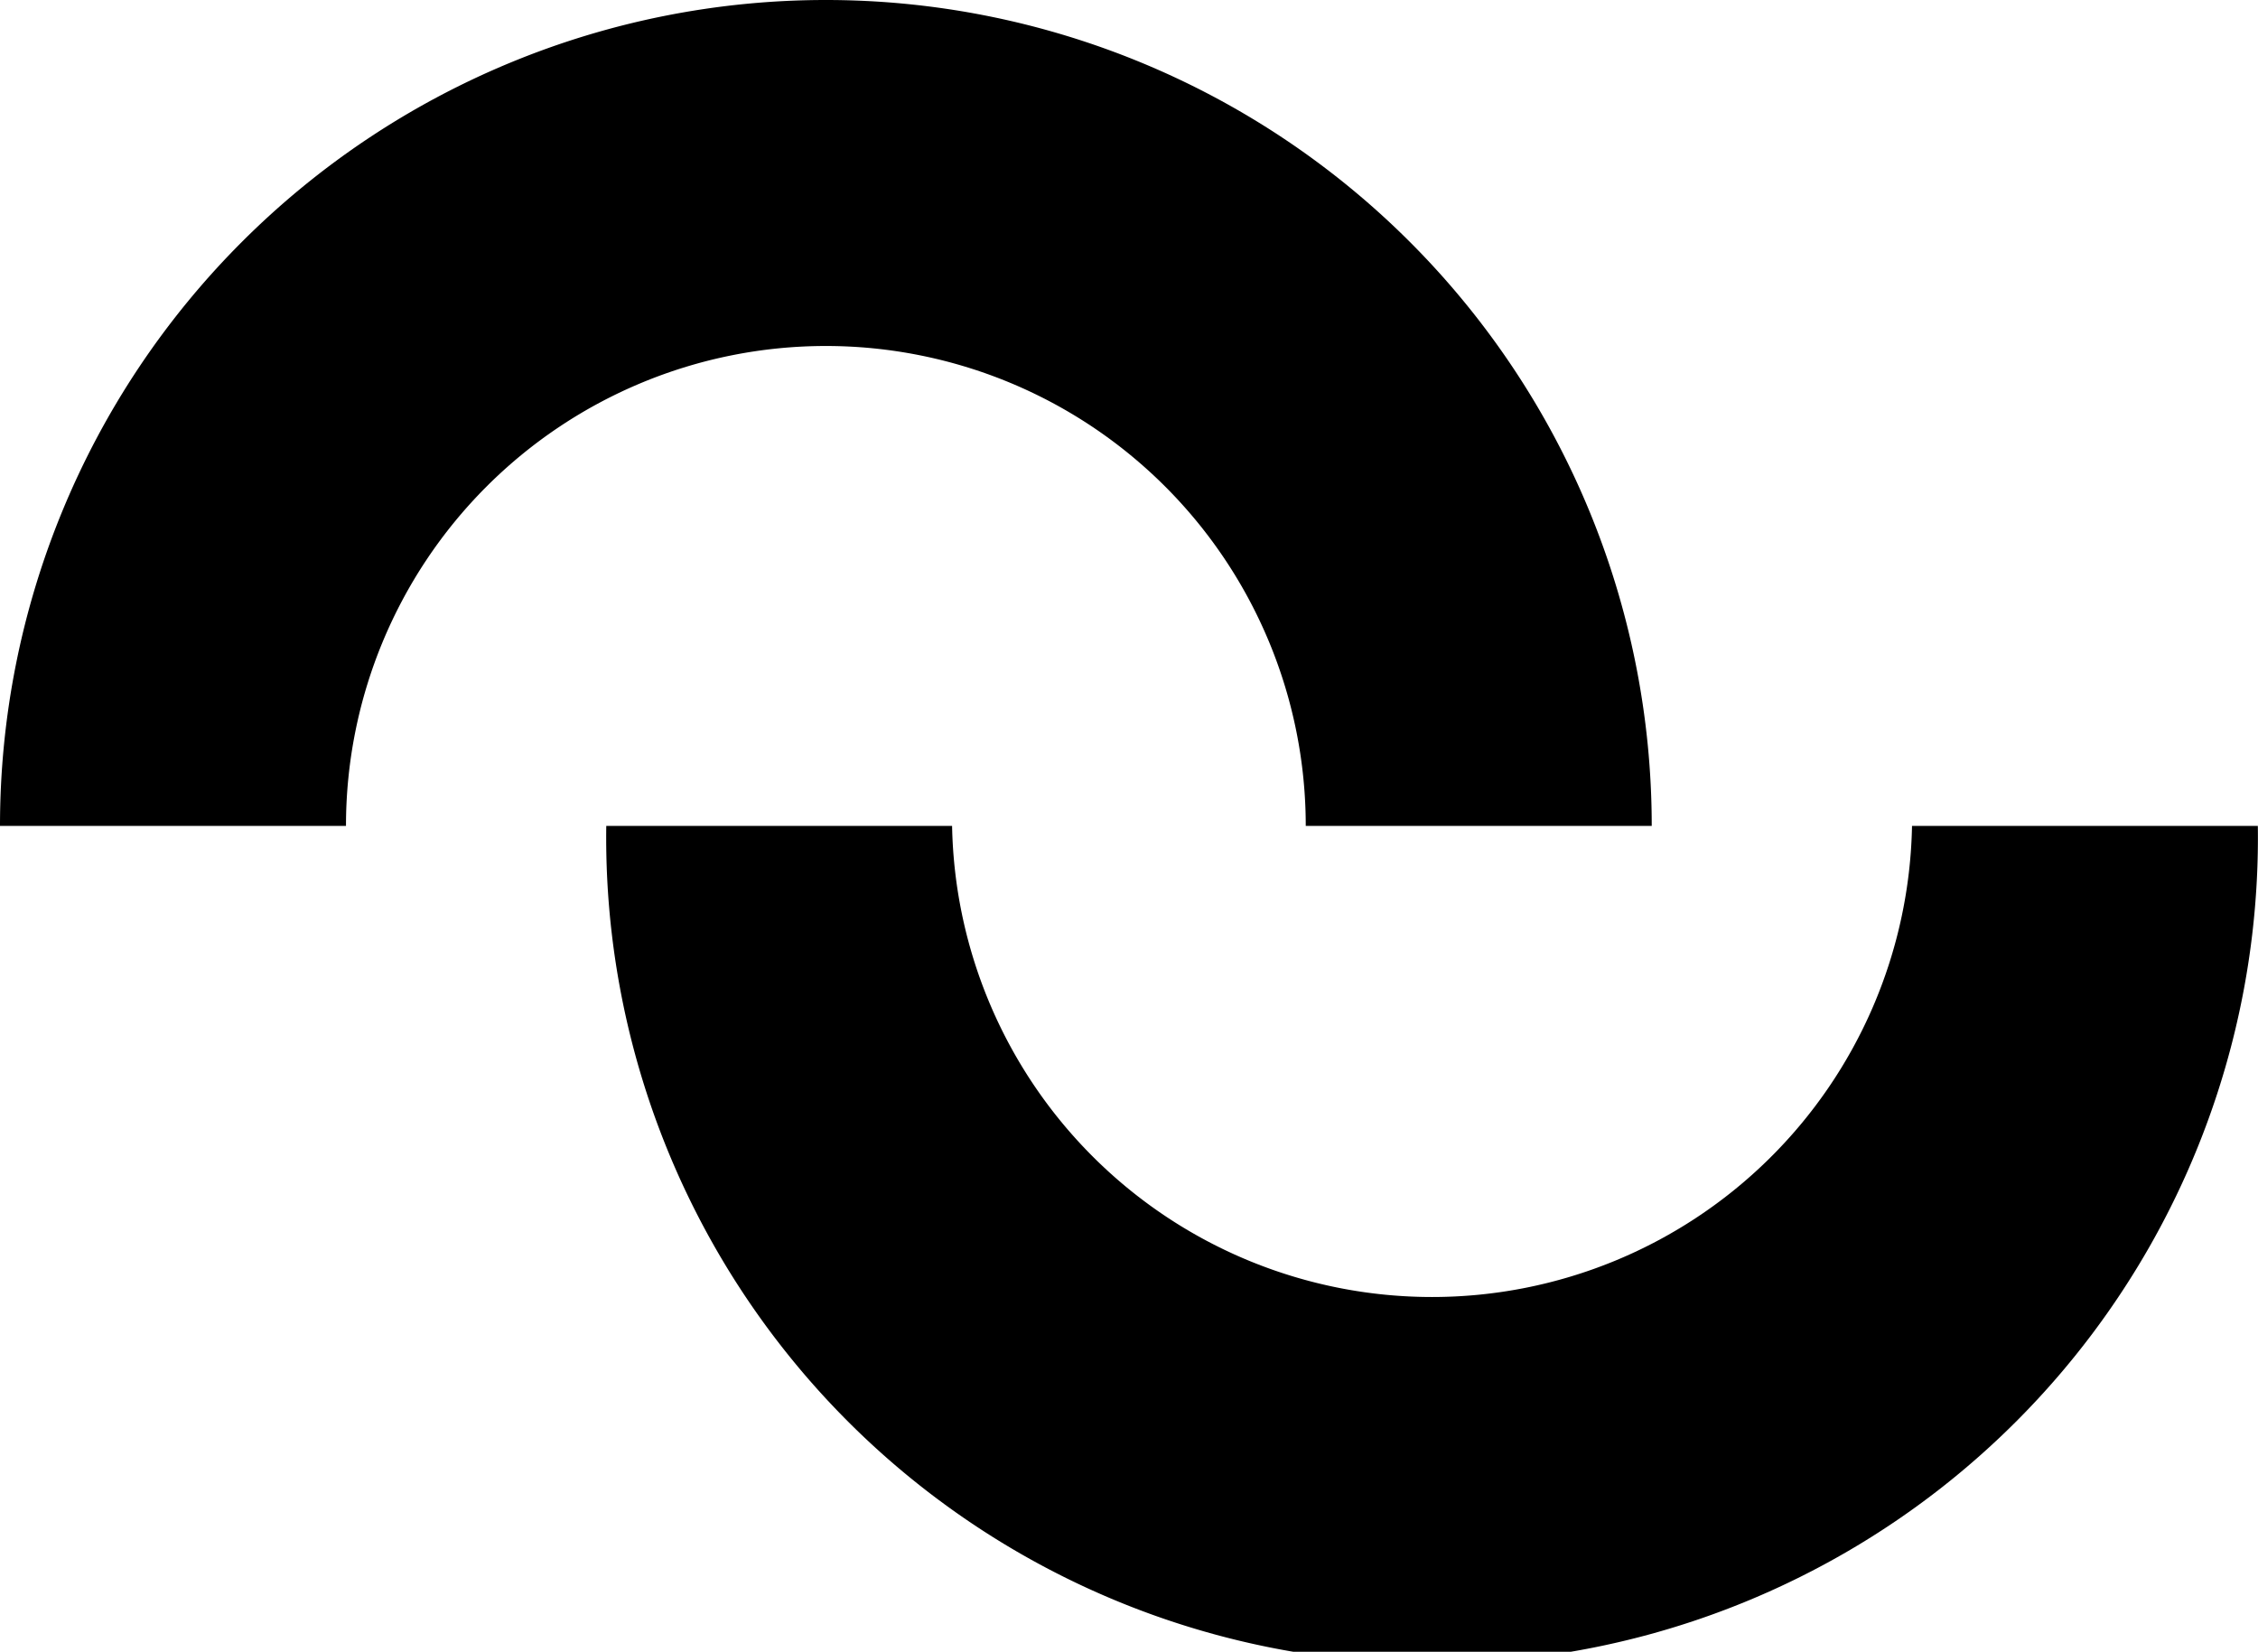
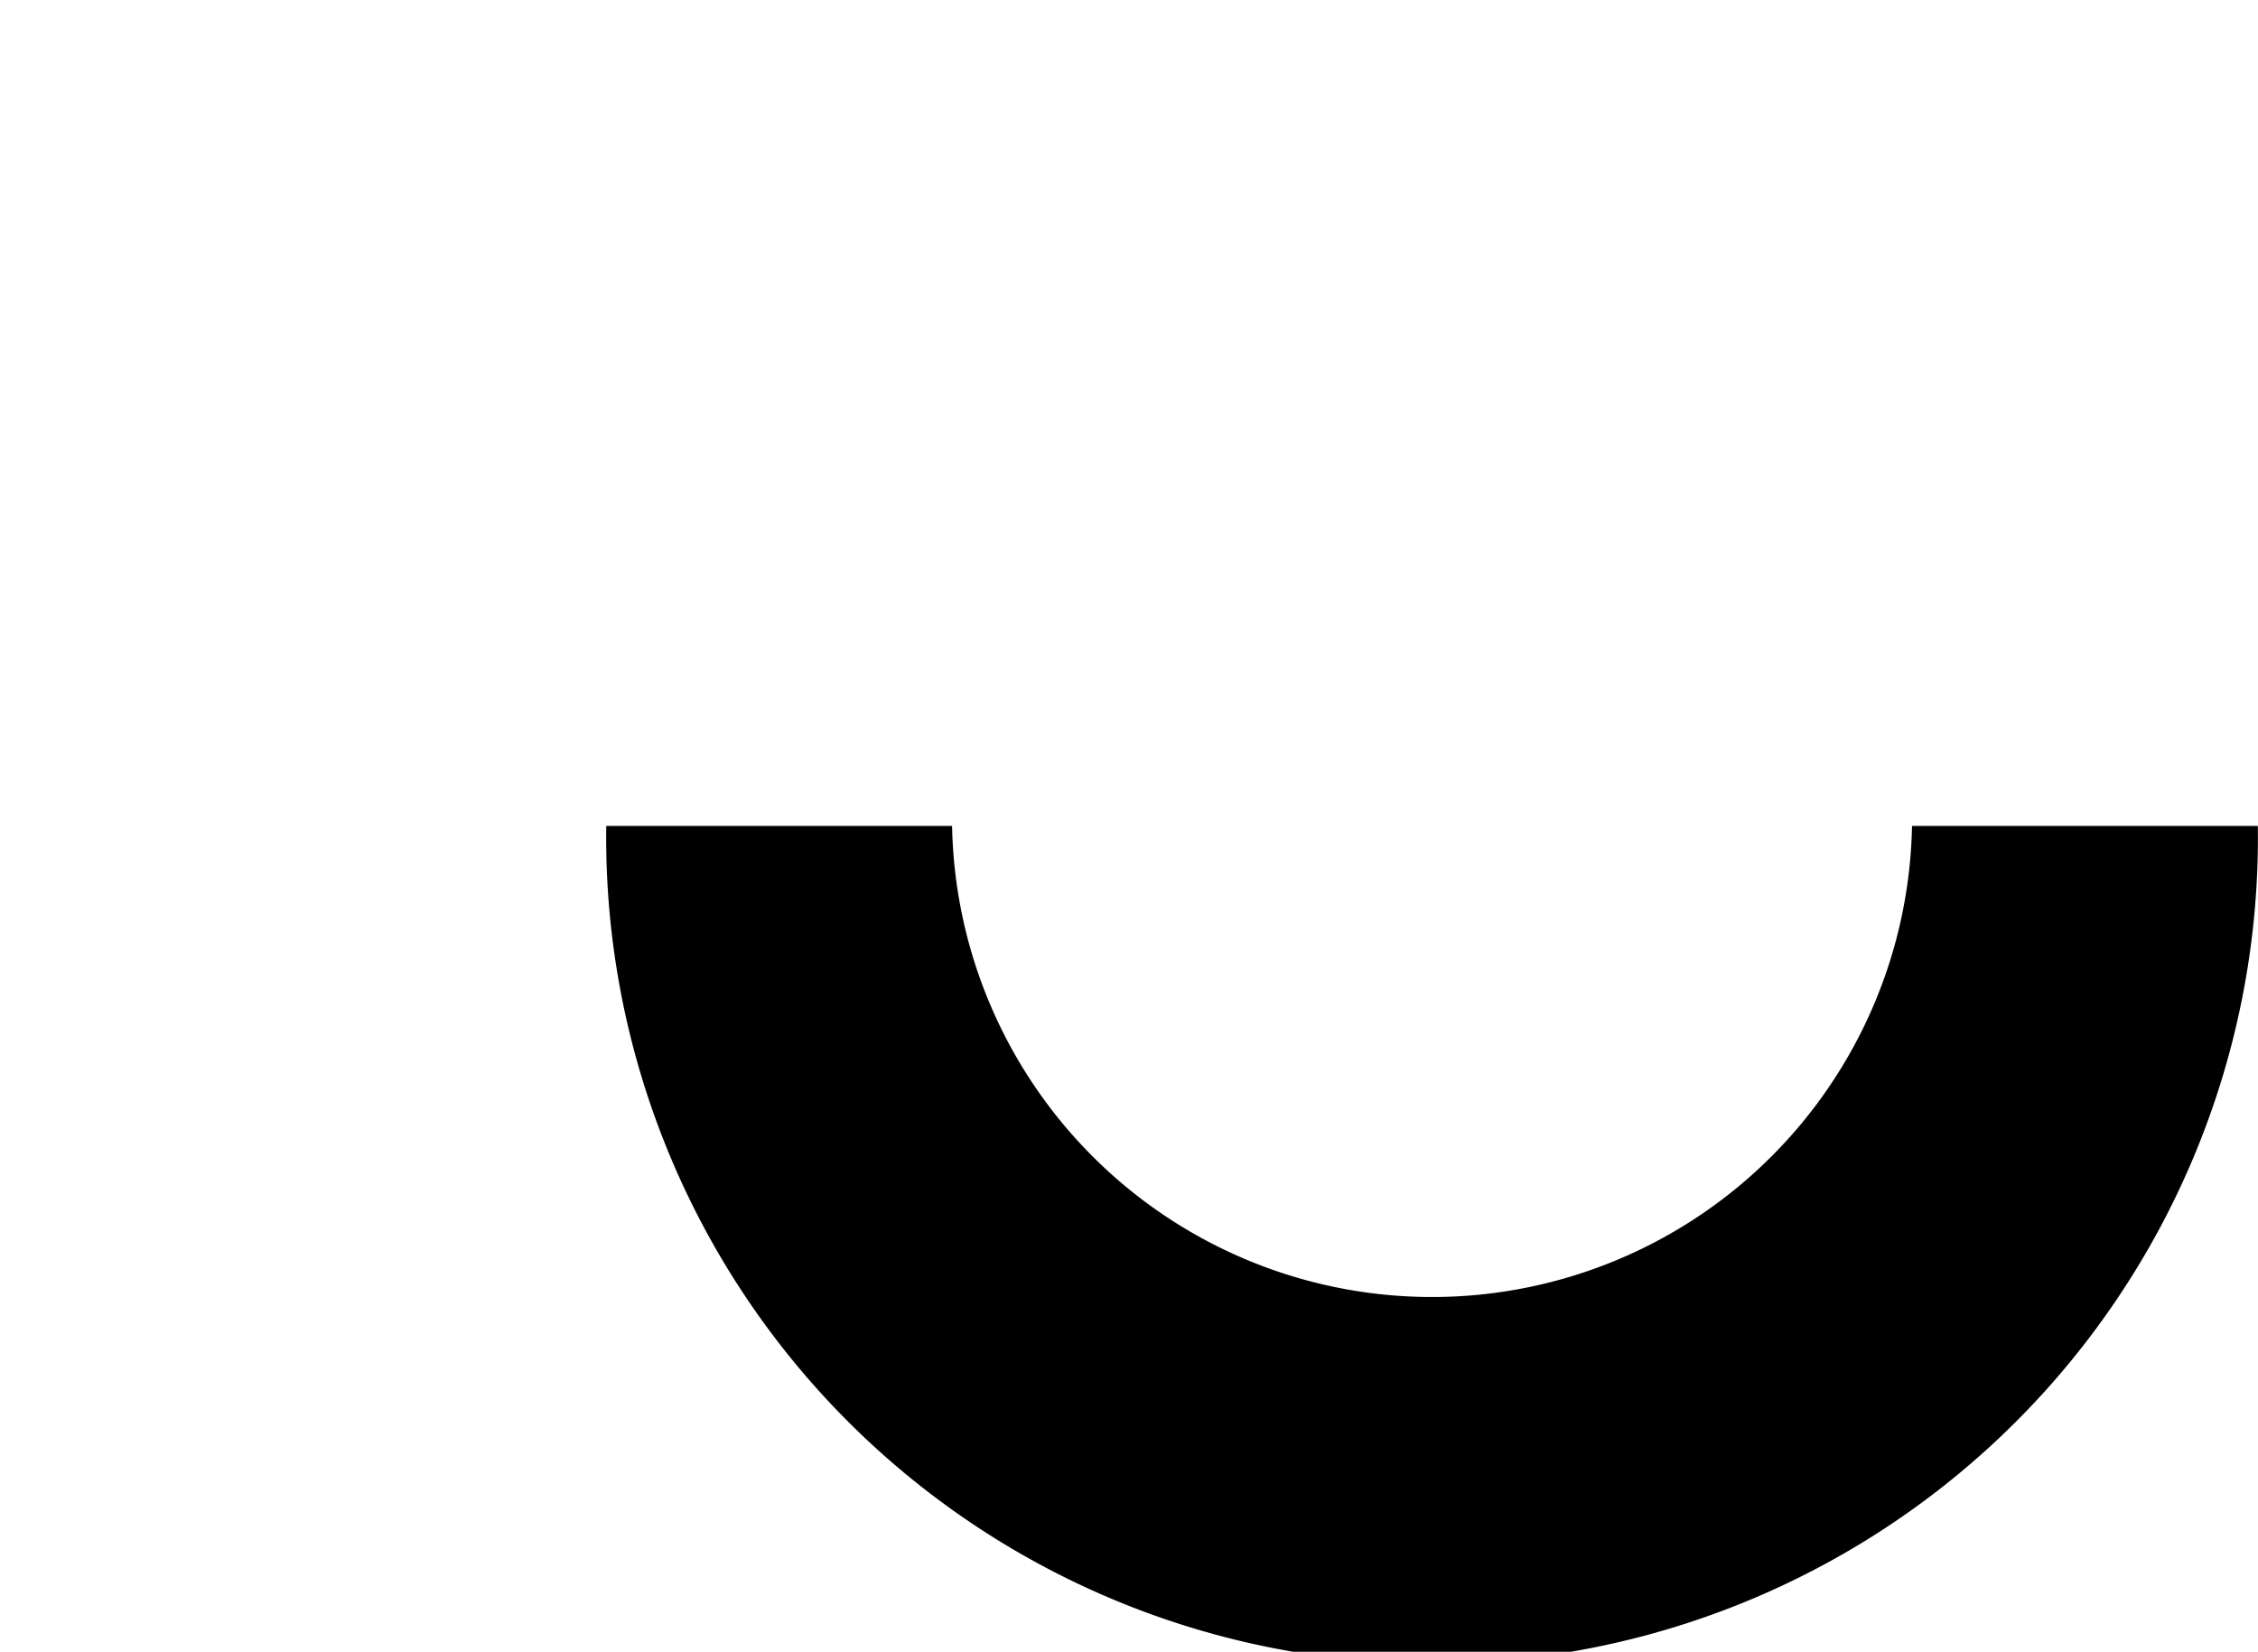
<svg xmlns="http://www.w3.org/2000/svg" id="Layer_1" data-name="Layer 1" viewBox="0 0 135.42 99.06">
  <title>orderly_icon mono_html</title>
  <path d="M85.89,99.06a49.53,49.53,0,1,0,99.05,0H164.2a28.79,28.79,0,0,1-57.57,0Z" transform="translate(-49.53 -49.53)" />
-   <path d="M148.59,99.06a49.53,49.53,0,0,0-99.06,0H70.28a28.78,28.78,0,0,1,57.56,0Z" transform="translate(-49.53 -49.53)" />
</svg>